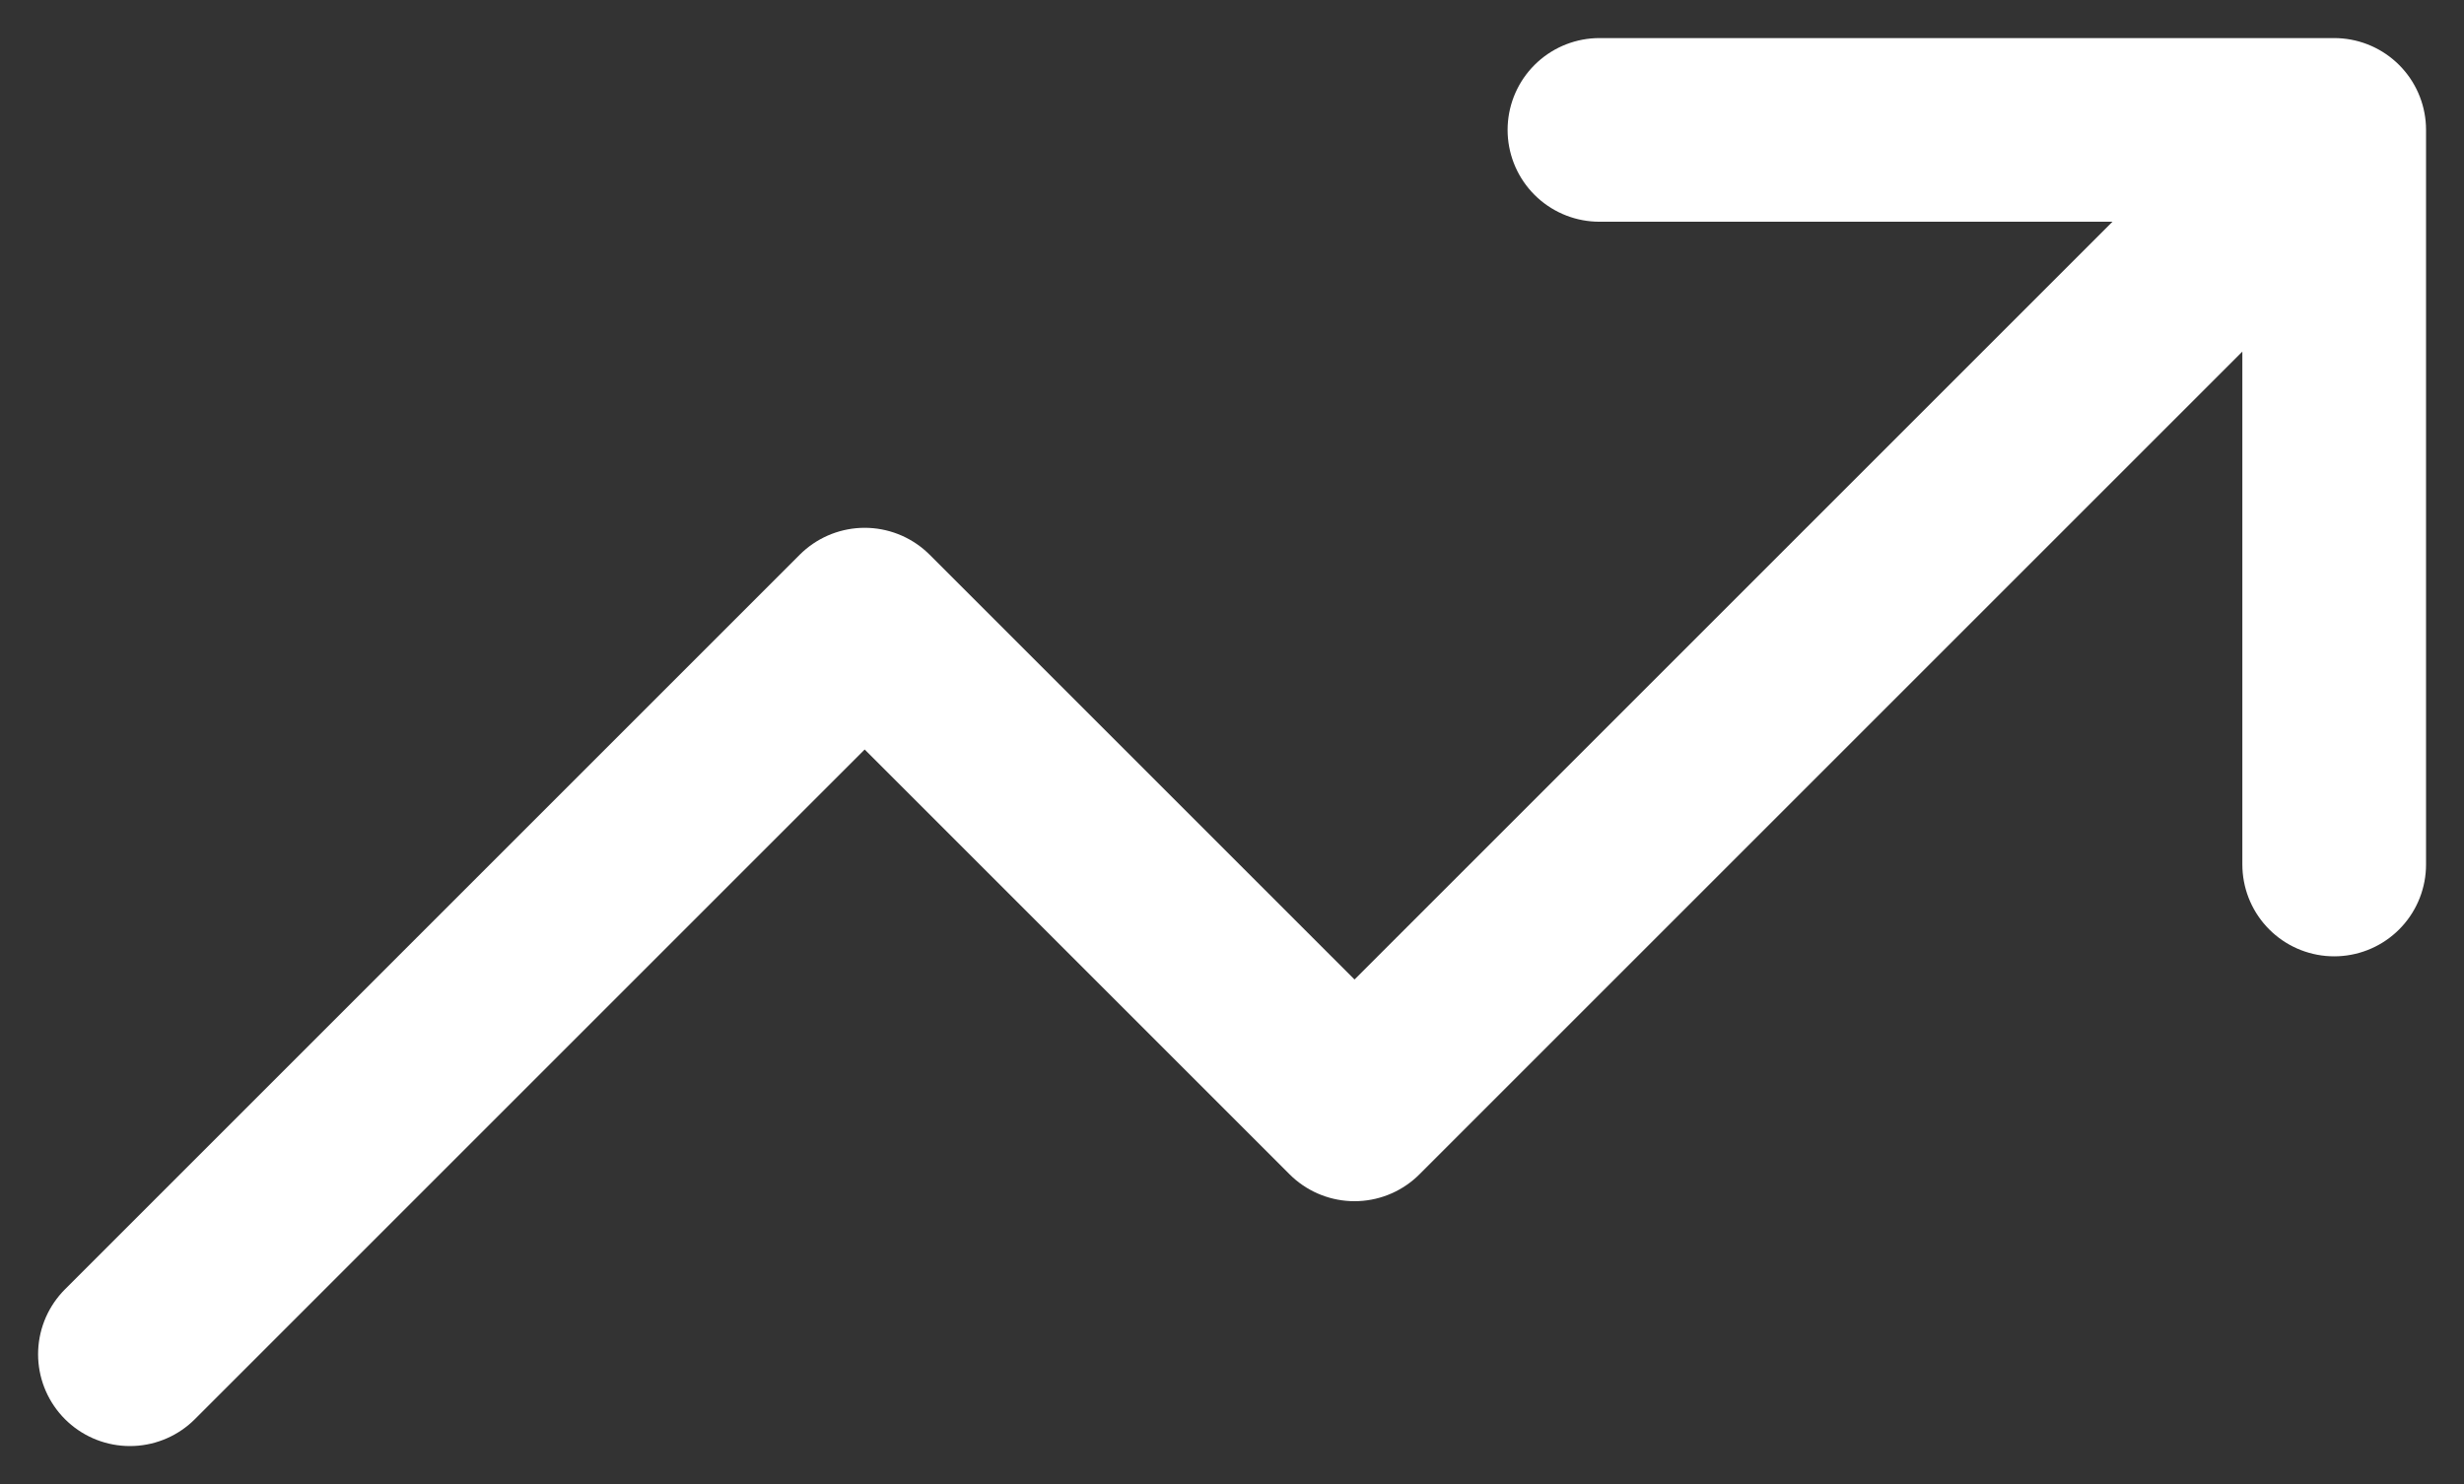
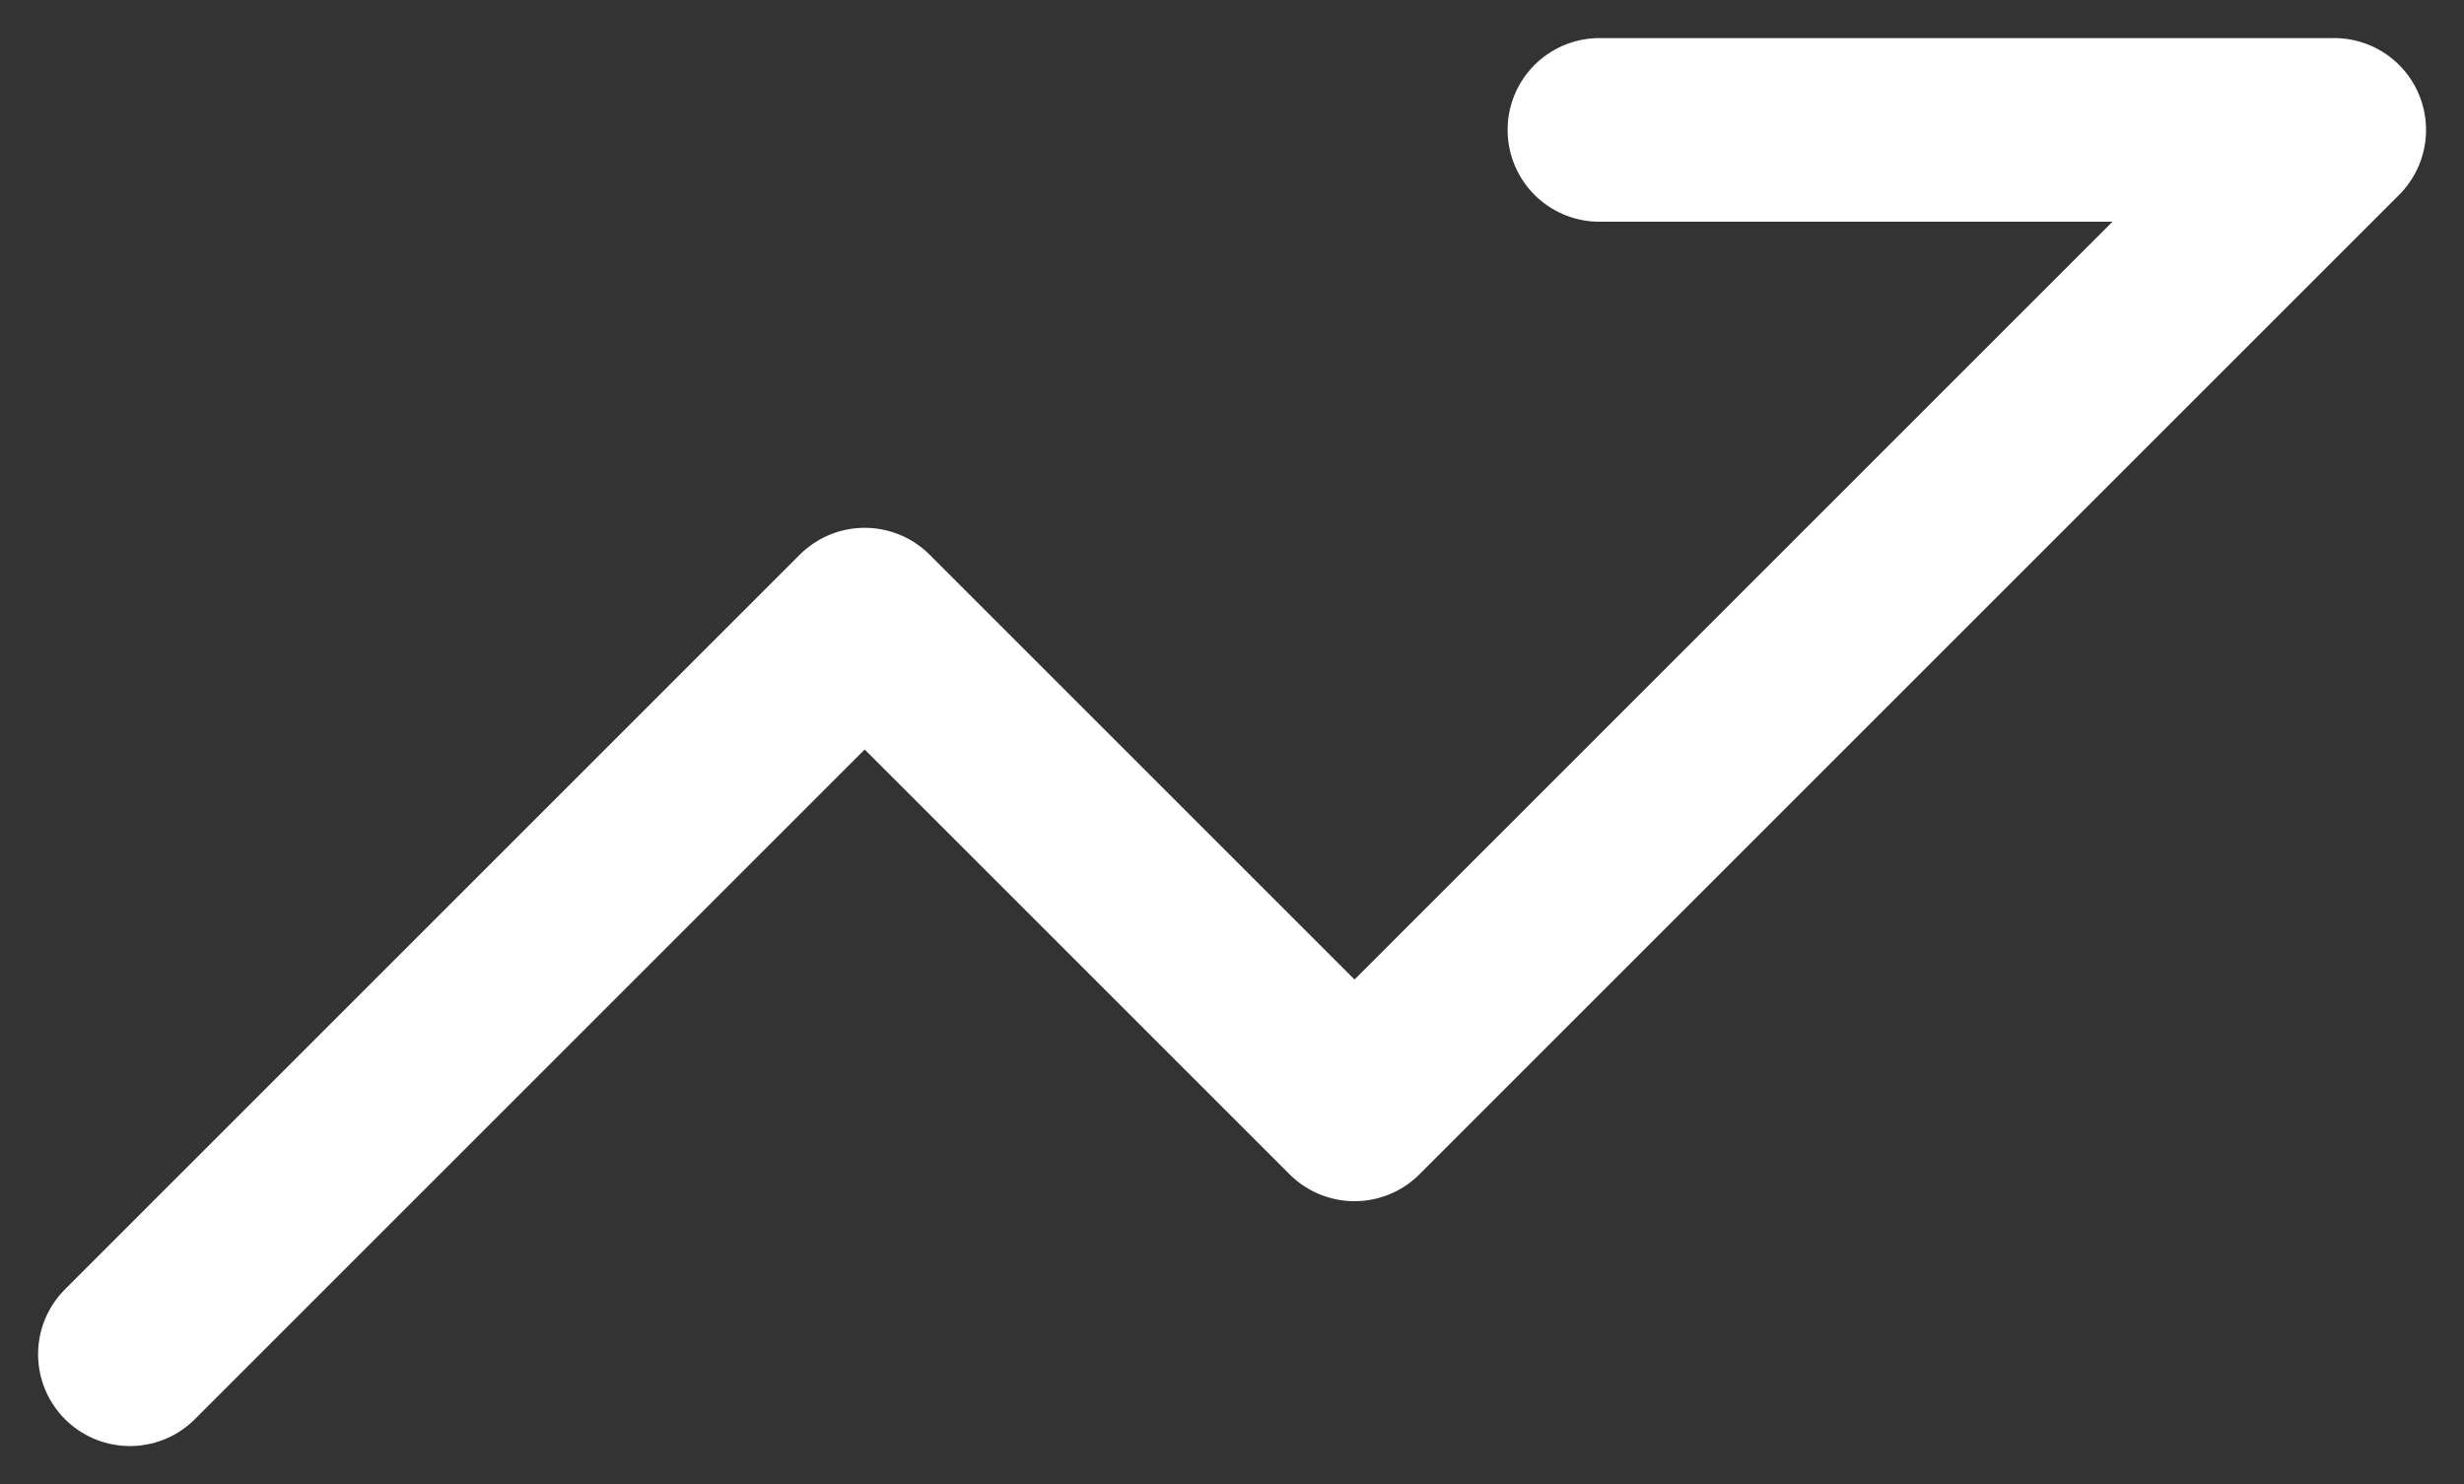
<svg xmlns="http://www.w3.org/2000/svg" width="20.121" height="12.121" viewBox="0 0 20.121 12.121">
  <rect x="0" y="0" width="20.121" height="12.121" fill="#333333" stroke="none" />
-   <path id="trending-up-svgrepo-com" d="M21,7l-8,8L9,11,3,17M21,7H15m6,0v6" transform="translate(-1.939 -5.939)" fill="none" stroke="#fff" stroke-linecap="round" stroke-linejoin="round" stroke-width="1.5" />
+   <path id="trending-up-svgrepo-com" d="M21,7l-8,8L9,11,3,17M21,7H15m6,0" transform="translate(-1.939 -5.939)" fill="none" stroke="#fff" stroke-linecap="round" stroke-linejoin="round" stroke-width="1.5" />
</svg>